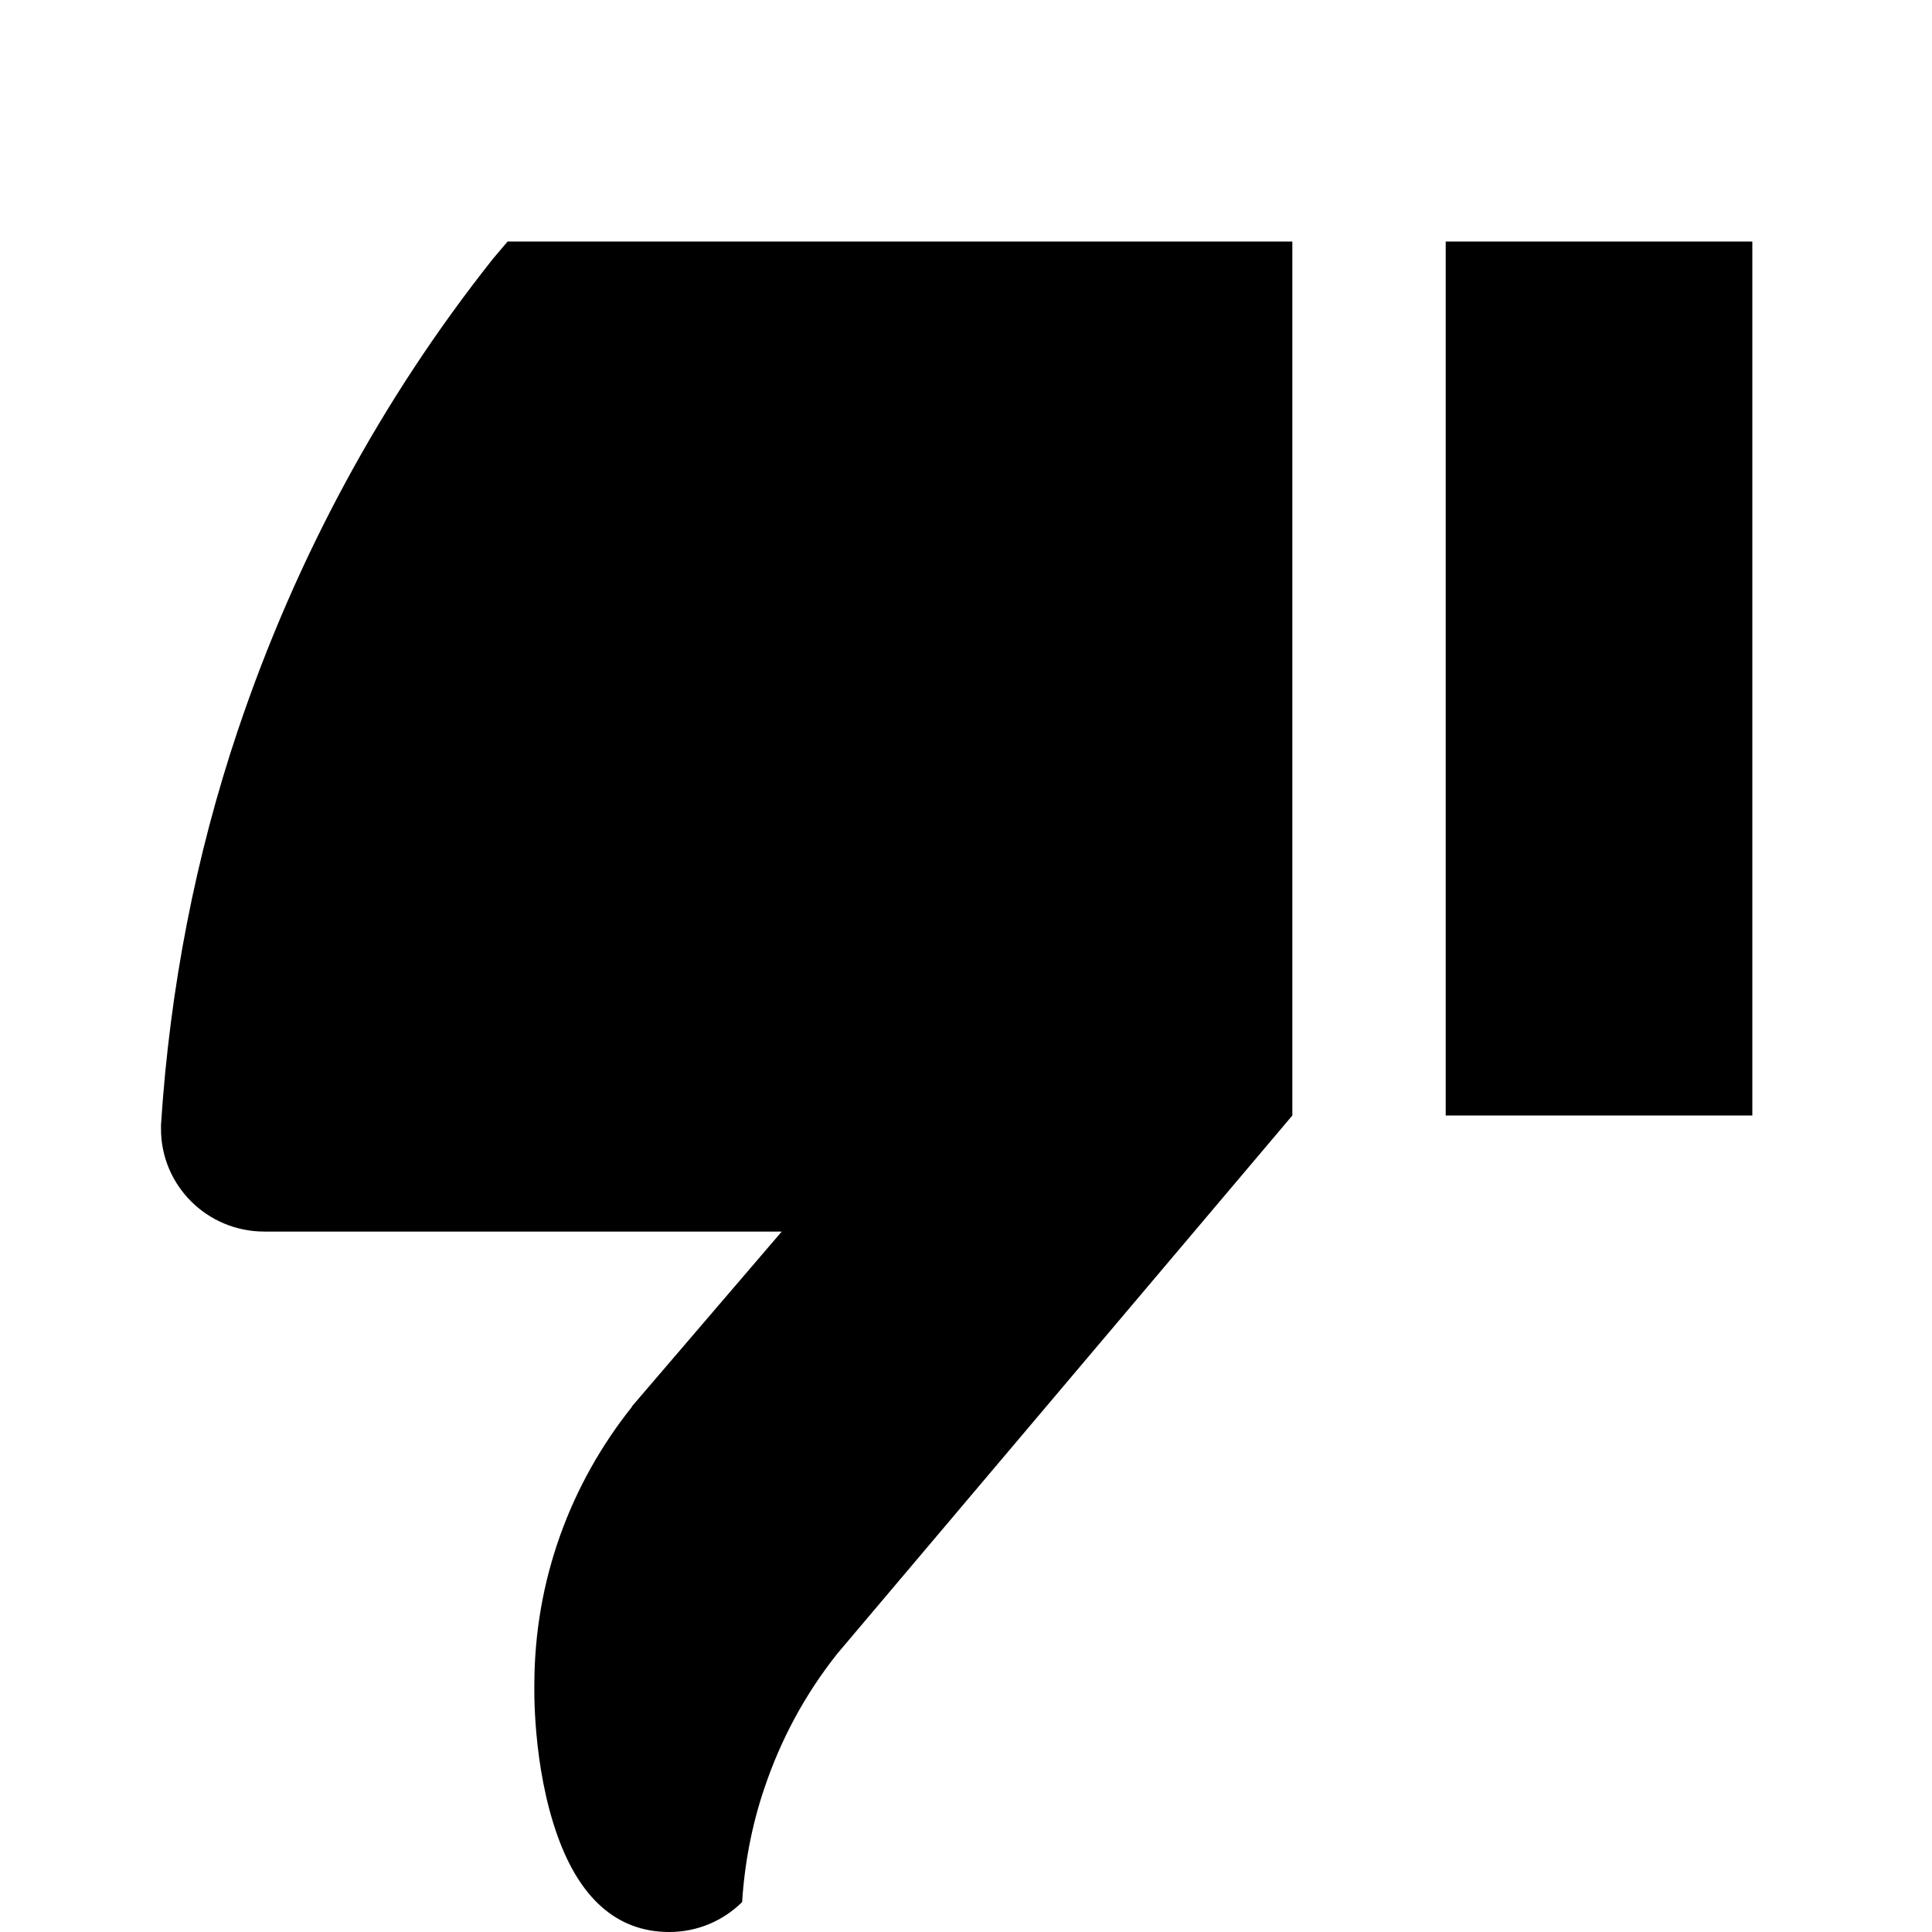
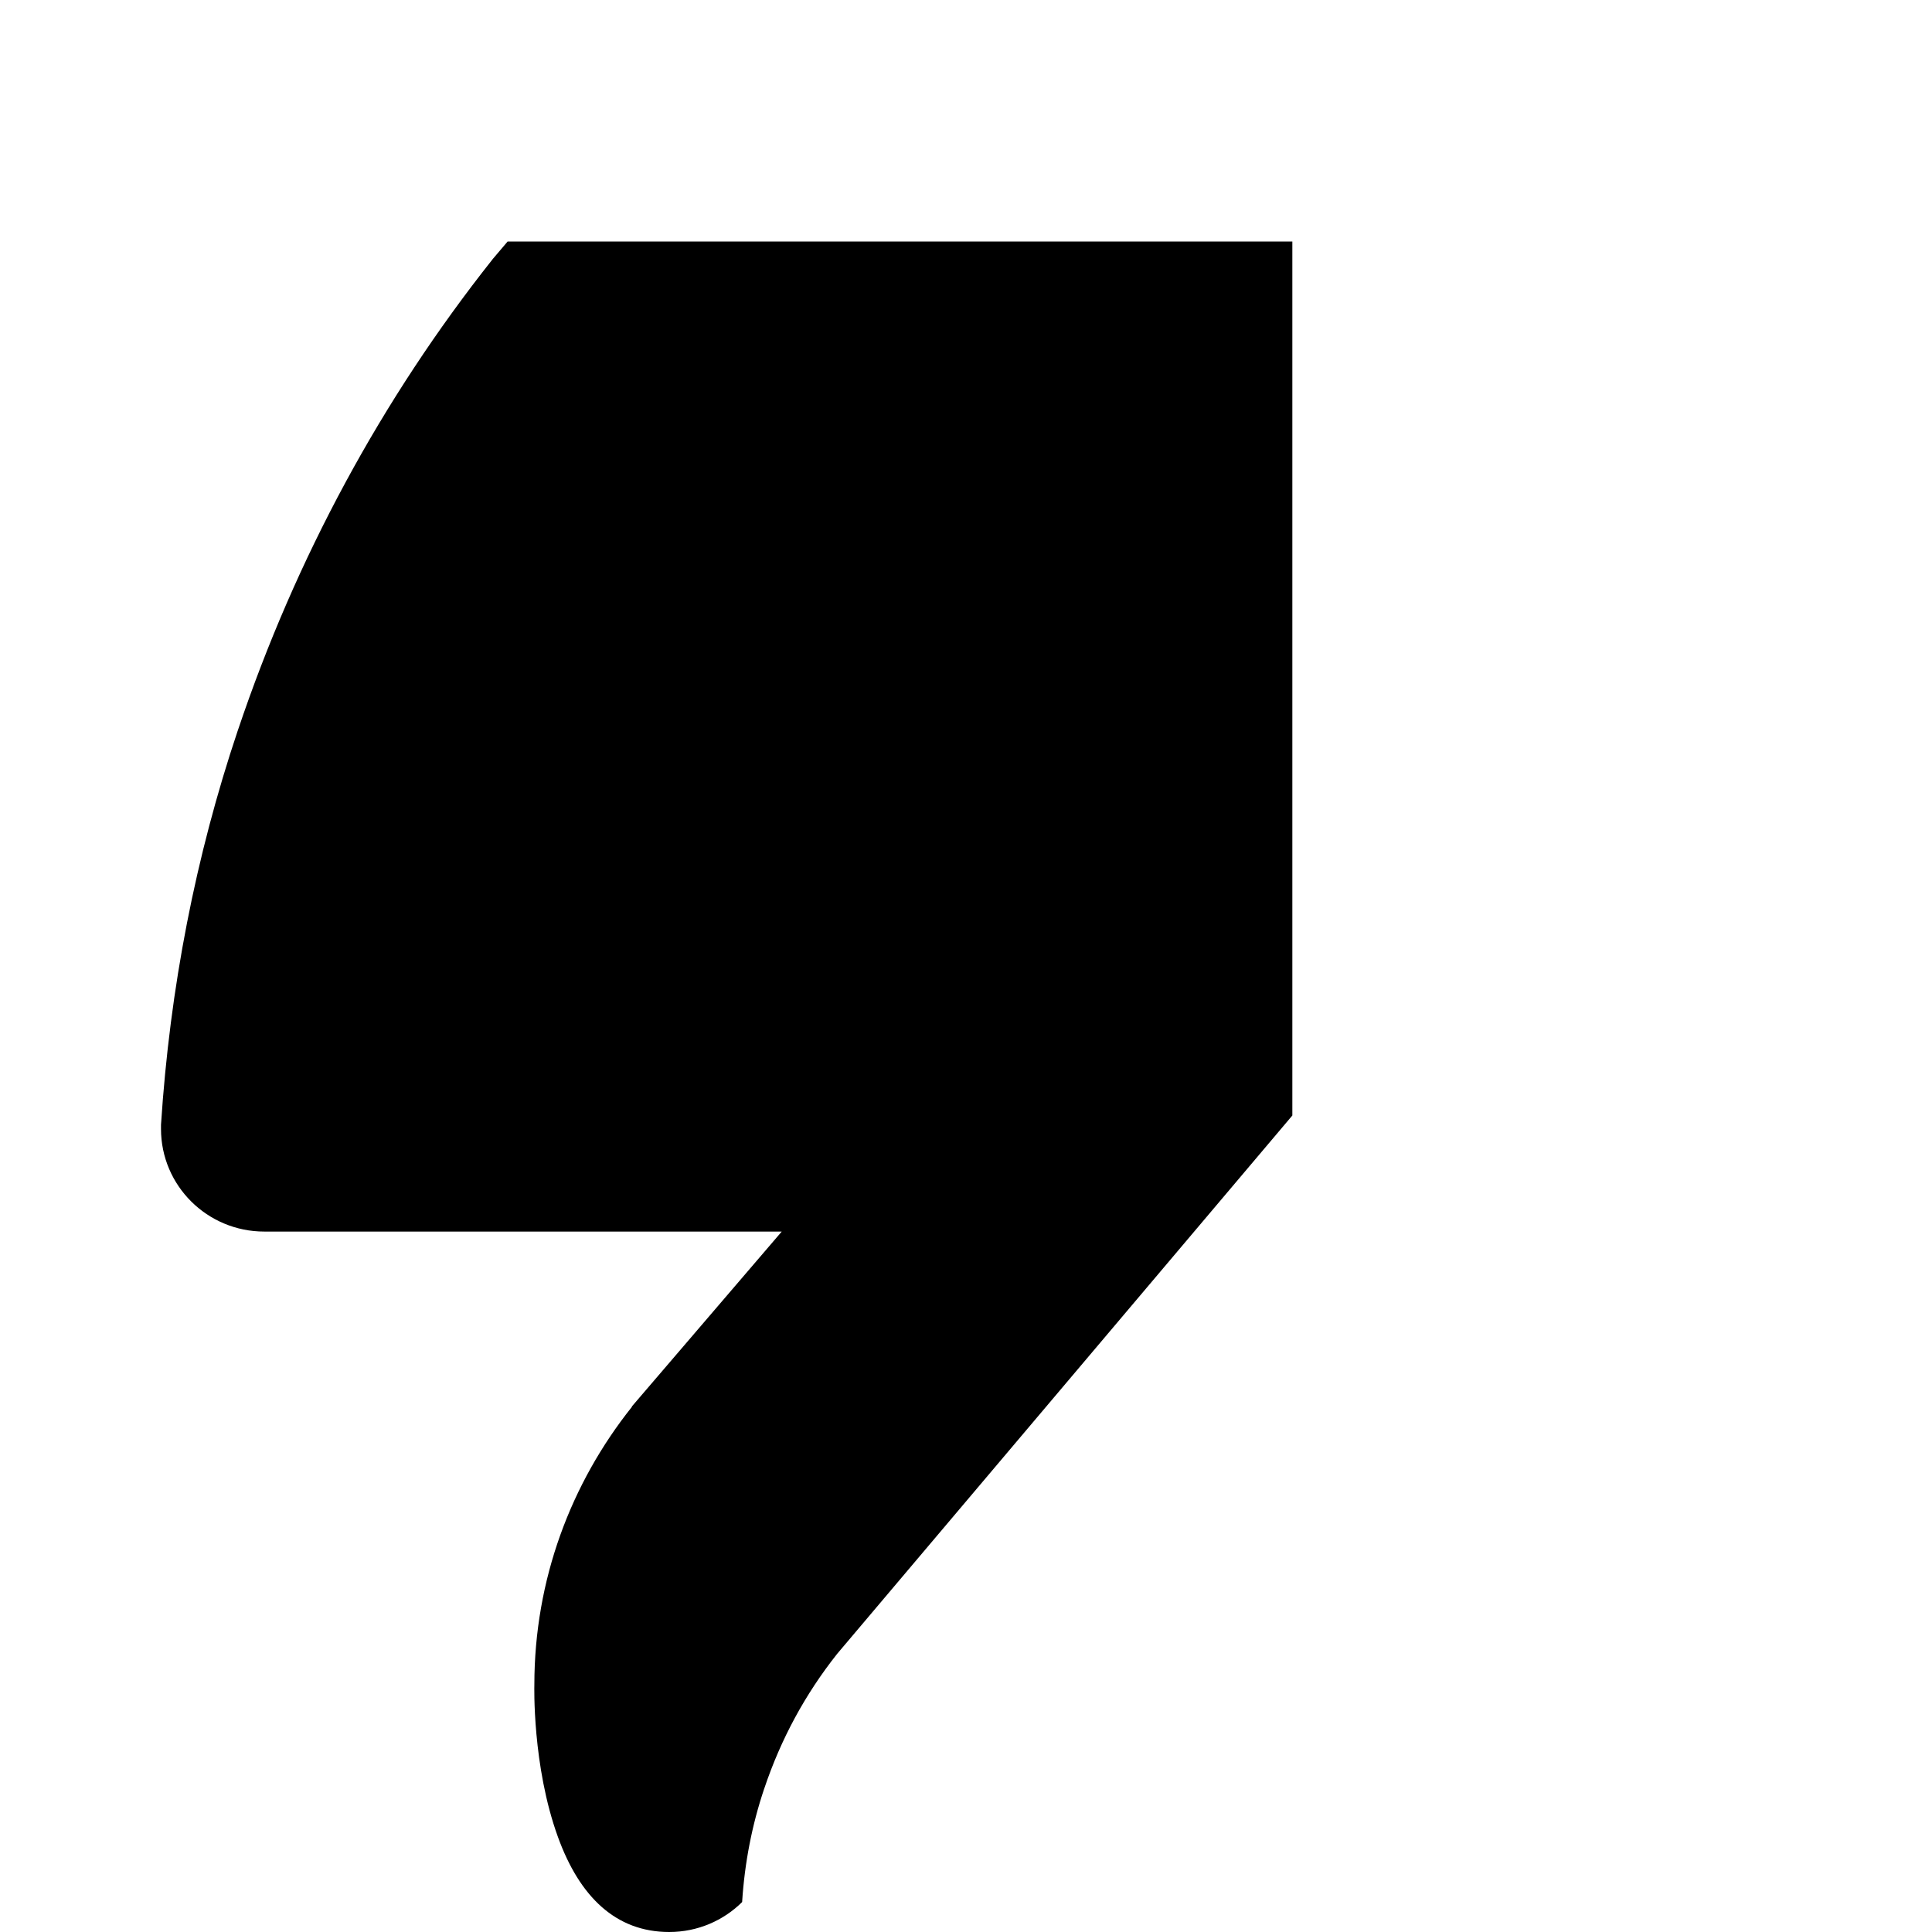
<svg xmlns="http://www.w3.org/2000/svg" width="24" height="24" viewBox="0 0 24 24" fill="none">
-   <path fill-rule="evenodd" clip-rule="evenodd" d="M3.284 15.299H3.283C2.574 15.299 2 14.728 2 14.024V13.973C2.11 12.272 2.431 10.631 2.953 9.077L2.957 9.066C3.676 6.929 4.744 4.955 6.118 3.222L6.12 3.219L6.306 3H16.054V13.857L10.399 20.545L10.396 20.549C10.002 21.047 9.701 21.602 9.495 22.215L9.492 22.223C9.342 22.669 9.25 23.14 9.219 23.628C8.987 23.858 8.667 24 8.313 24C7.651 24 7.2 23.563 6.931 22.82C6.609 21.934 6.638 20.929 6.638 20.929C6.638 19.623 7.093 18.425 7.851 17.475L7.848 17.473L9.711 15.299H3.284ZM21.768 13.857H17.959V3H21.768V13.857Z" fill="black" />
+   <path fill-rule="evenodd" clip-rule="evenodd" d="M3.284 15.299H3.283C2.574 15.299 2 14.728 2 14.024V13.973C2.11 12.272 2.431 10.631 2.953 9.077L2.957 9.066C3.676 6.929 4.744 4.955 6.118 3.222L6.12 3.219L6.306 3H16.054V13.857L10.399 20.545L10.396 20.549C10.002 21.047 9.701 21.602 9.495 22.215L9.492 22.223C9.342 22.669 9.25 23.14 9.219 23.628C8.987 23.858 8.667 24 8.313 24C7.651 24 7.2 23.563 6.931 22.82C6.609 21.934 6.638 20.929 6.638 20.929C6.638 19.623 7.093 18.425 7.851 17.475L7.848 17.473L9.711 15.299H3.284ZM21.768 13.857H17.959V3V13.857Z" fill="black" />
</svg>